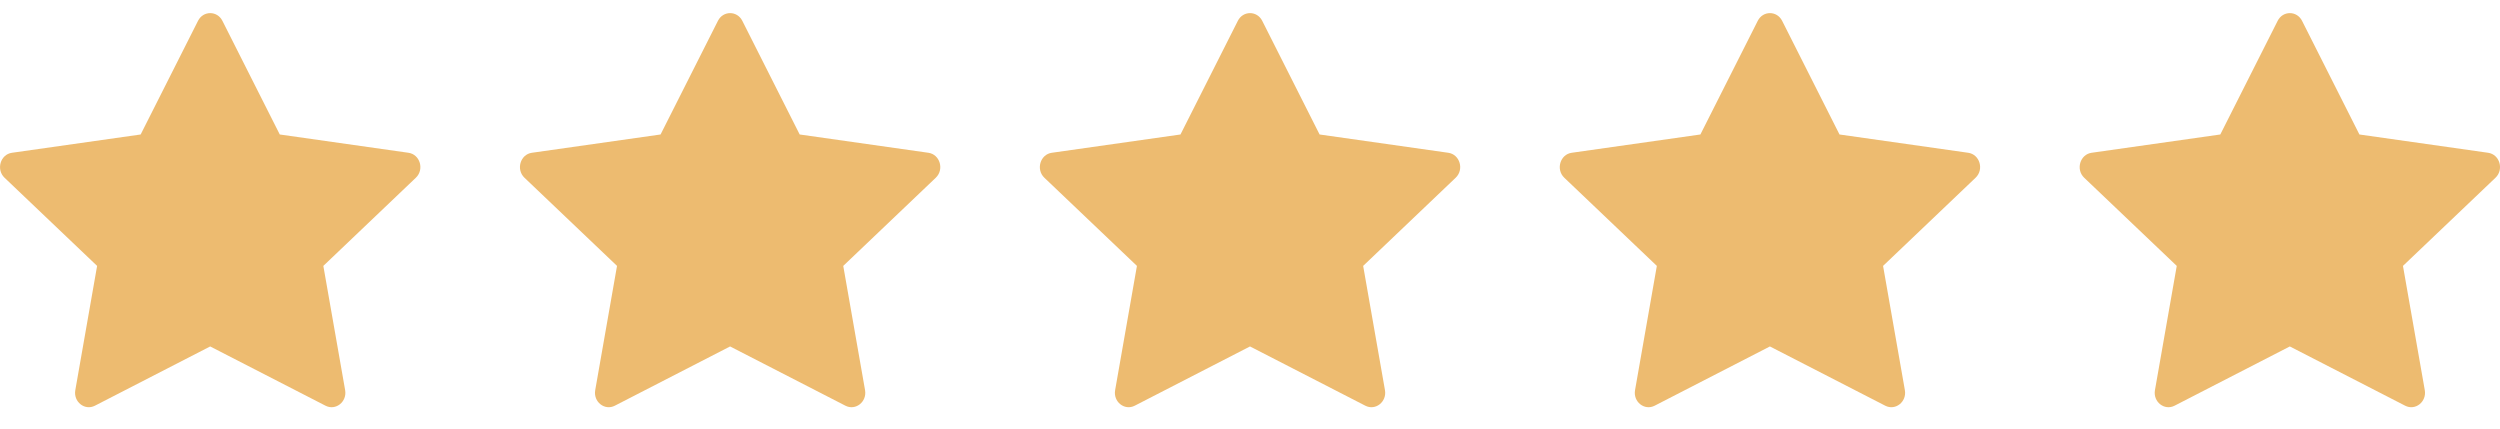
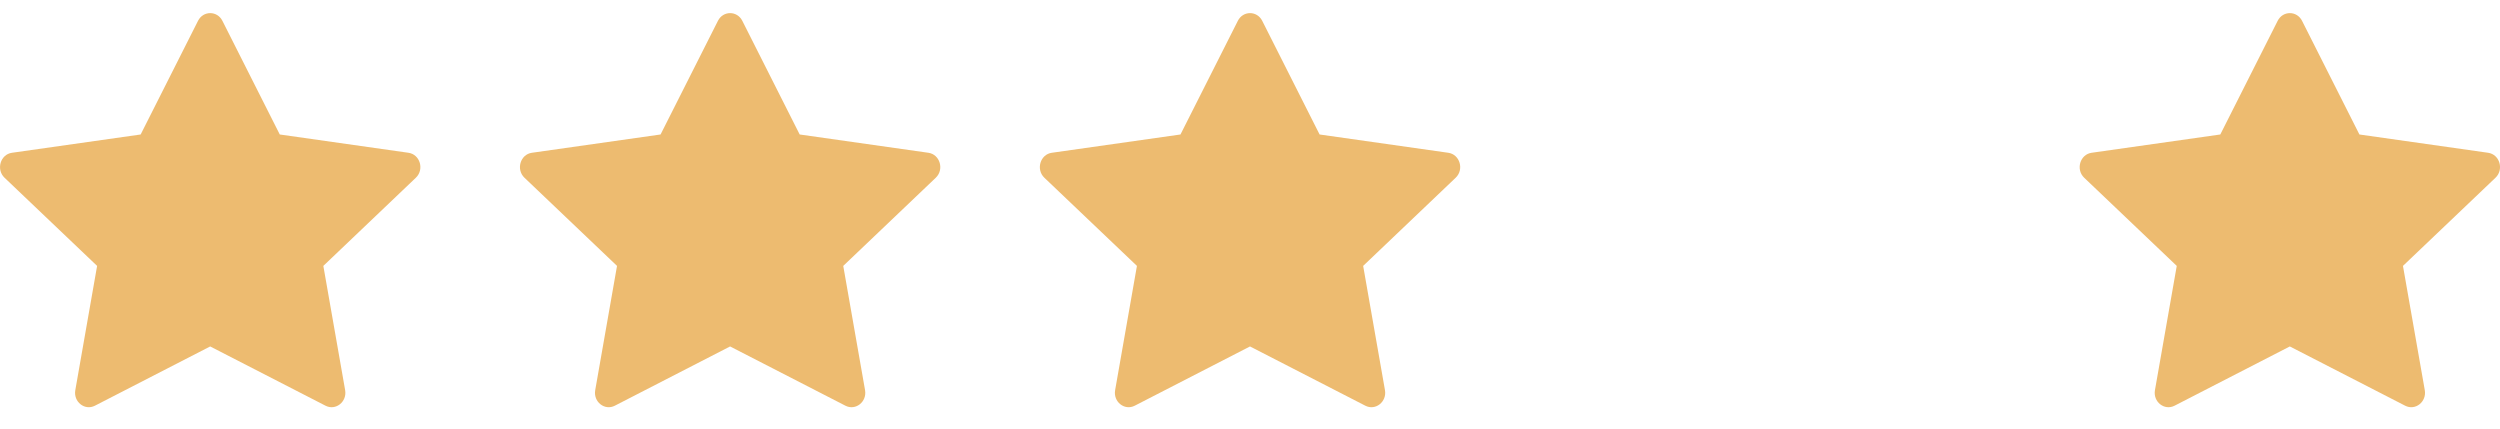
<svg xmlns="http://www.w3.org/2000/svg" width="140" height="24" viewBox="0 0 140 24" fill="none">
  <g clip-path="url(#clip0_218_937)">
    <path d="M5.314 22.72C4.746 23.012 4.102 22.501 4.217 21.849L5.438 14.89L0.254 9.953C-0.23 9.491 0.022 8.646 0.671 8.555L7.877 7.531L11.09 1.165C11.38 0.591 12.164 0.591 12.454 1.165L15.667 7.531L22.873 8.555C23.522 8.646 23.774 9.491 23.288 9.953L18.107 14.89L19.328 21.849C19.442 22.501 18.798 23.012 18.23 22.72L11.77 19.401L5.314 22.72Z" fill="#EDBB70" />
  </g>
  <g clip-path="url(#clip1_218_937)">
    <path d="M34.429 22.72C33.861 23.012 33.217 22.501 33.332 21.849L34.553 14.89L29.37 9.953C28.886 9.491 29.137 8.646 29.786 8.555L36.992 7.531L40.205 1.165C40.495 0.591 41.279 0.591 41.569 1.165L44.782 7.531L51.989 8.555C52.637 8.646 52.889 9.491 52.404 9.953L47.222 14.89L48.443 21.849C48.558 22.501 47.913 23.012 47.345 22.72L40.885 19.401L34.429 22.72Z" fill="#EDBB70" />
  </g>
  <g clip-path="url(#clip2_218_937)">
    <path d="M63.544 22.72C62.976 23.012 62.332 22.501 62.447 21.849L63.668 14.89L58.484 9.953C58 9.491 58.252 8.646 58.901 8.555L66.107 7.531L69.32 1.165C69.61 0.591 70.394 0.591 70.684 1.165L73.897 7.531L81.103 8.555C81.752 8.646 82.004 9.491 81.518 9.953L76.337 14.89L77.558 21.849C77.672 22.501 77.028 23.012 76.46 22.72L70 19.401L63.544 22.72Z" fill="#EDBB70" />
  </g>
  <g clip-path="url(#clip3_218_937)">
-     <path d="M92.659 22.72C92.091 23.012 91.447 22.501 91.562 21.849L92.783 14.89L87.6 9.953C87.116 9.491 87.367 8.646 88.016 8.555L95.222 7.531L98.435 1.165C98.725 0.591 99.509 0.591 99.799 1.165L103.012 7.531L110.219 8.555C110.867 8.646 111.119 9.491 110.633 9.953L105.452 14.89L106.673 21.849C106.788 22.501 106.143 23.012 105.575 22.72L99.115 19.401L92.659 22.72Z" fill="#EDBB70" />
-   </g>
+     </g>
  <g clip-path="url(#clip4_218_937)">
    <path d="M121.774 22.72C121.206 23.012 120.562 22.501 120.677 21.849L121.898 14.89L116.714 9.953C116.23 9.491 116.482 8.646 117.131 8.555L124.337 7.531L127.55 1.165C127.84 0.591 128.624 0.591 128.914 1.165L132.127 7.531L139.333 8.555C139.982 8.646 140.234 9.491 139.748 9.953L134.566 14.89L135.788 21.849C135.902 22.501 135.258 23.012 134.69 22.72L128.23 19.401L121.774 22.72Z" fill="#EDBB70" />
  </g>
  <defs>
    <clipPath id="clip0_218_937">
      <rect width="23.54" height="23.54" fill="white" />
    </clipPath>
    <clipPath id="clip1_218_937">
      <rect width="23.54" height="23.54" fill="white" transform="translate(29.115)" />
    </clipPath>
    <clipPath id="clip2_218_937">
      <rect width="23.54" height="23.54" fill="white" transform="translate(58.23)" />
    </clipPath>
    <clipPath id="clip3_218_937">
      <rect width="23.54" height="23.54" fill="white" transform="translate(87.345)" />
    </clipPath>
    <clipPath id="clip4_218_937">
      <rect width="23.54" height="23.54" fill="white" transform="translate(116.46)" />
    </clipPath>
  </defs>
</svg>